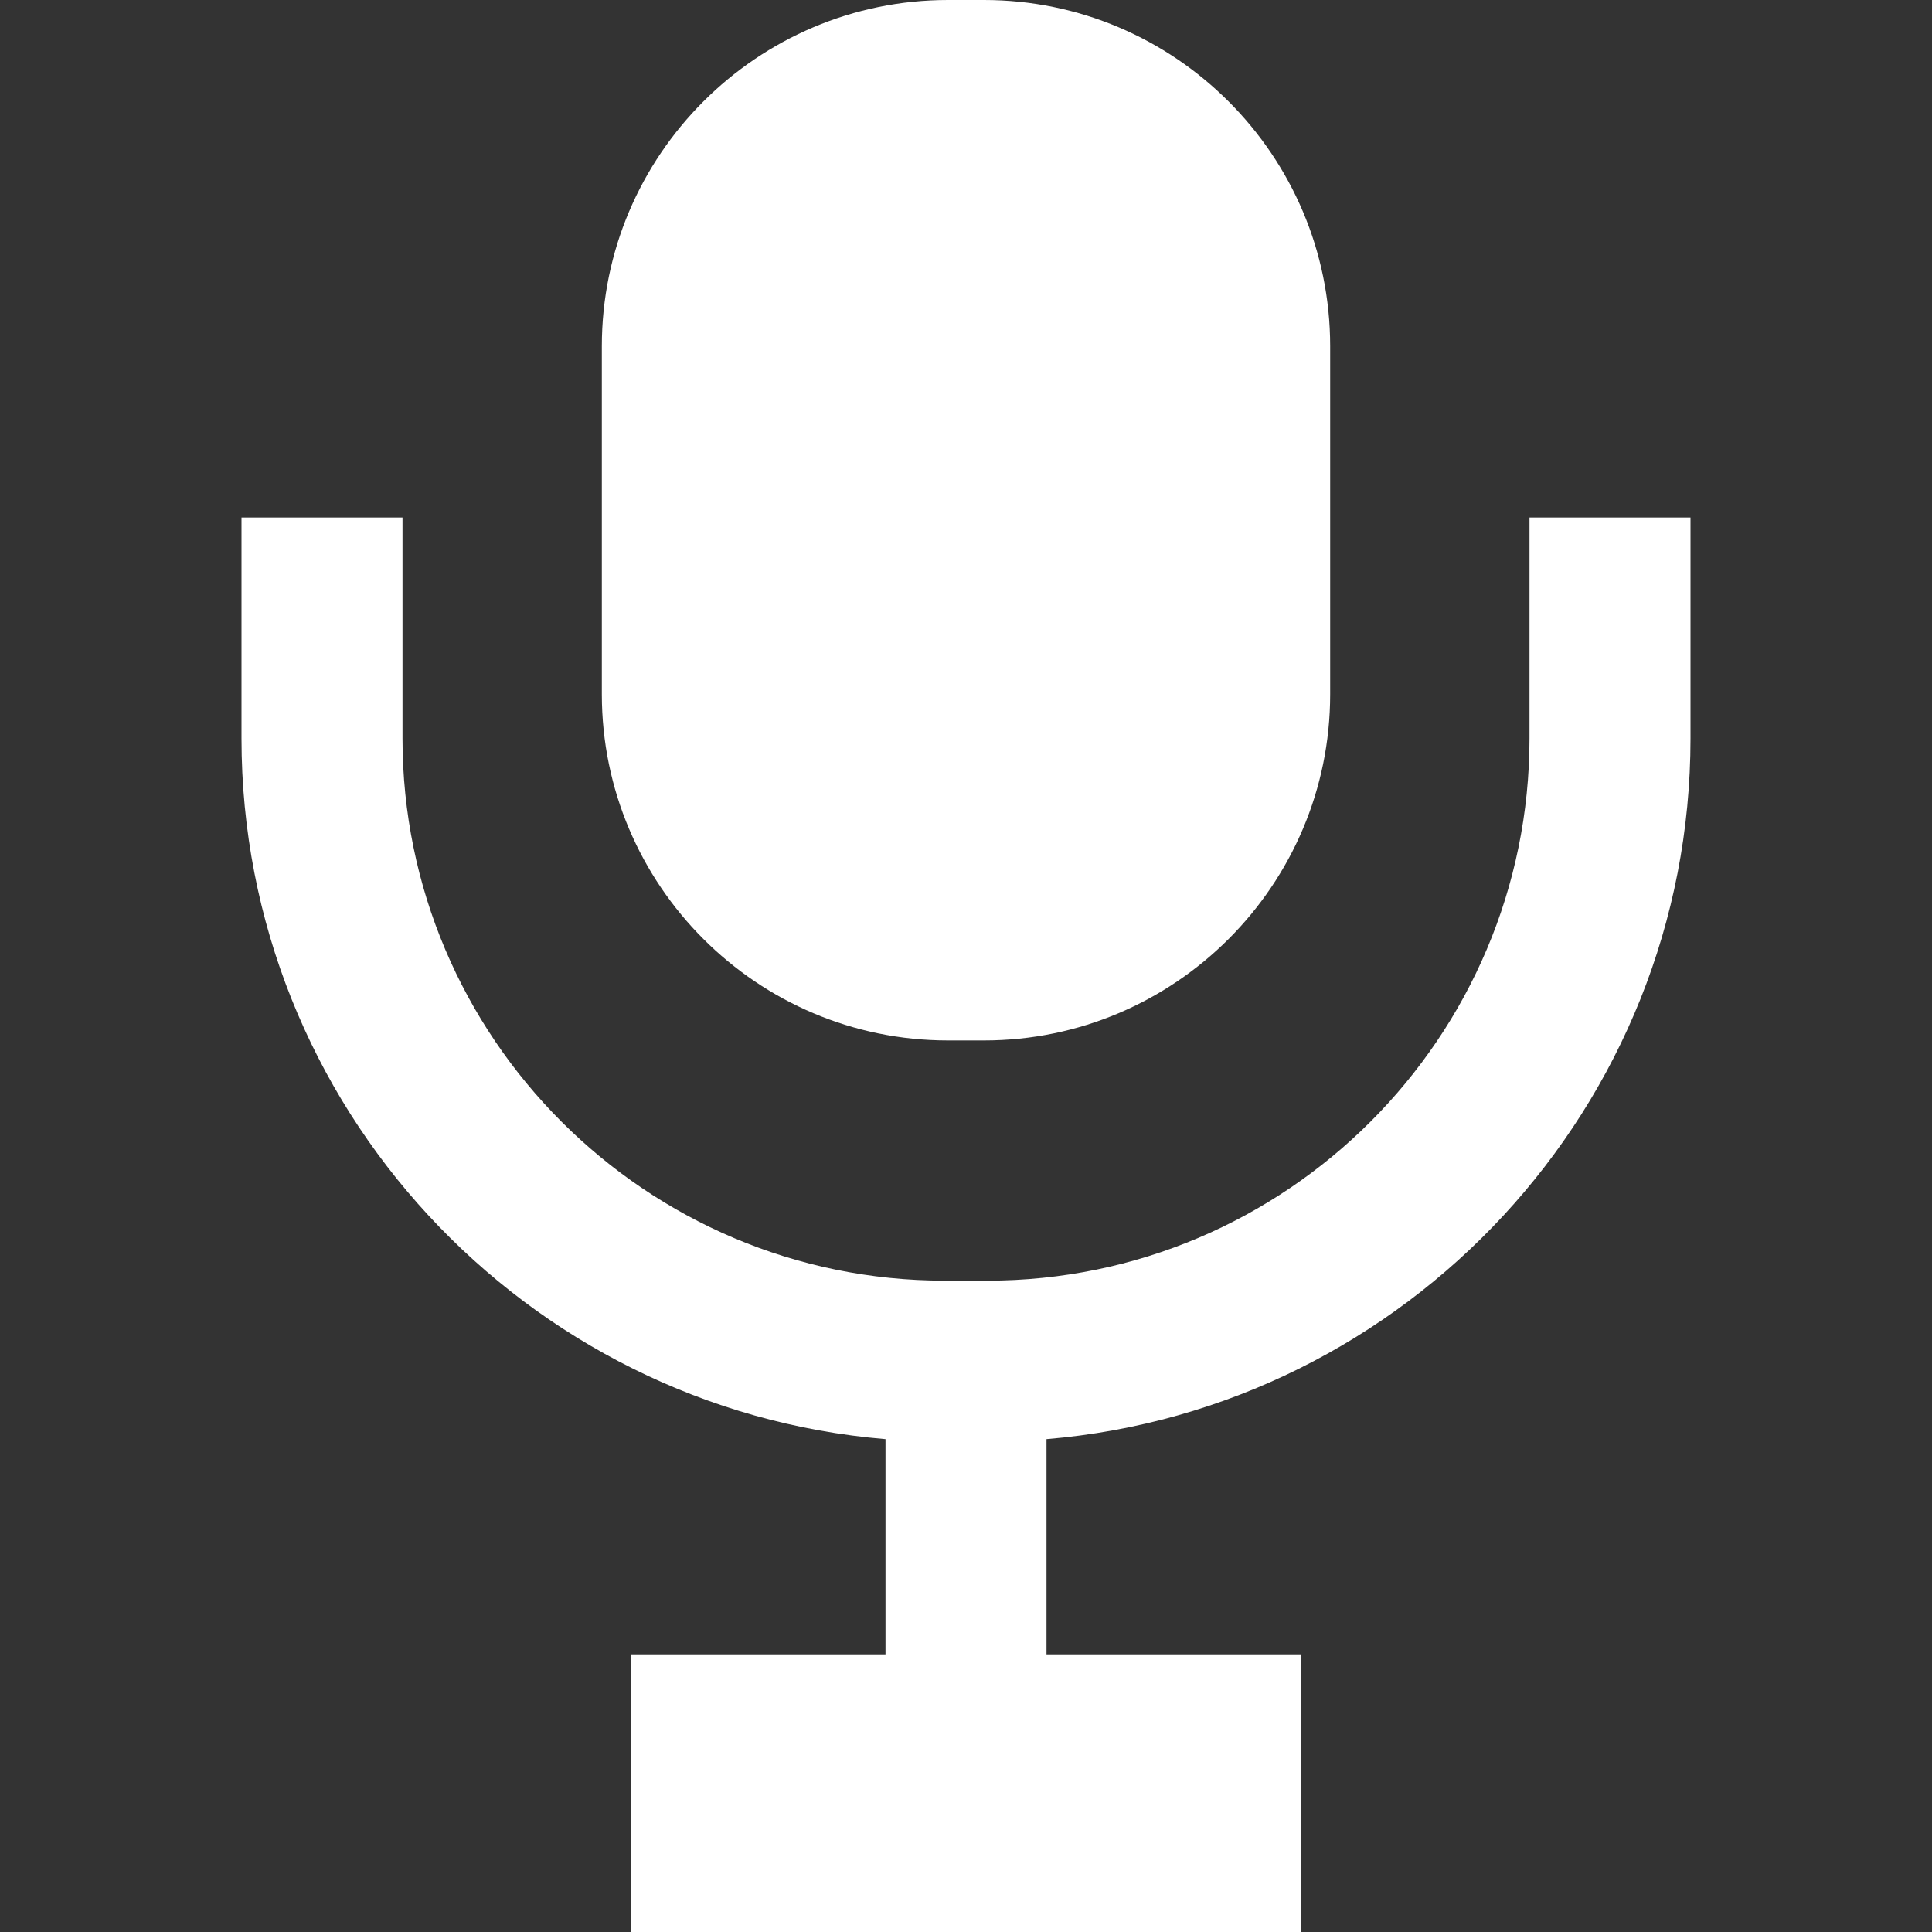
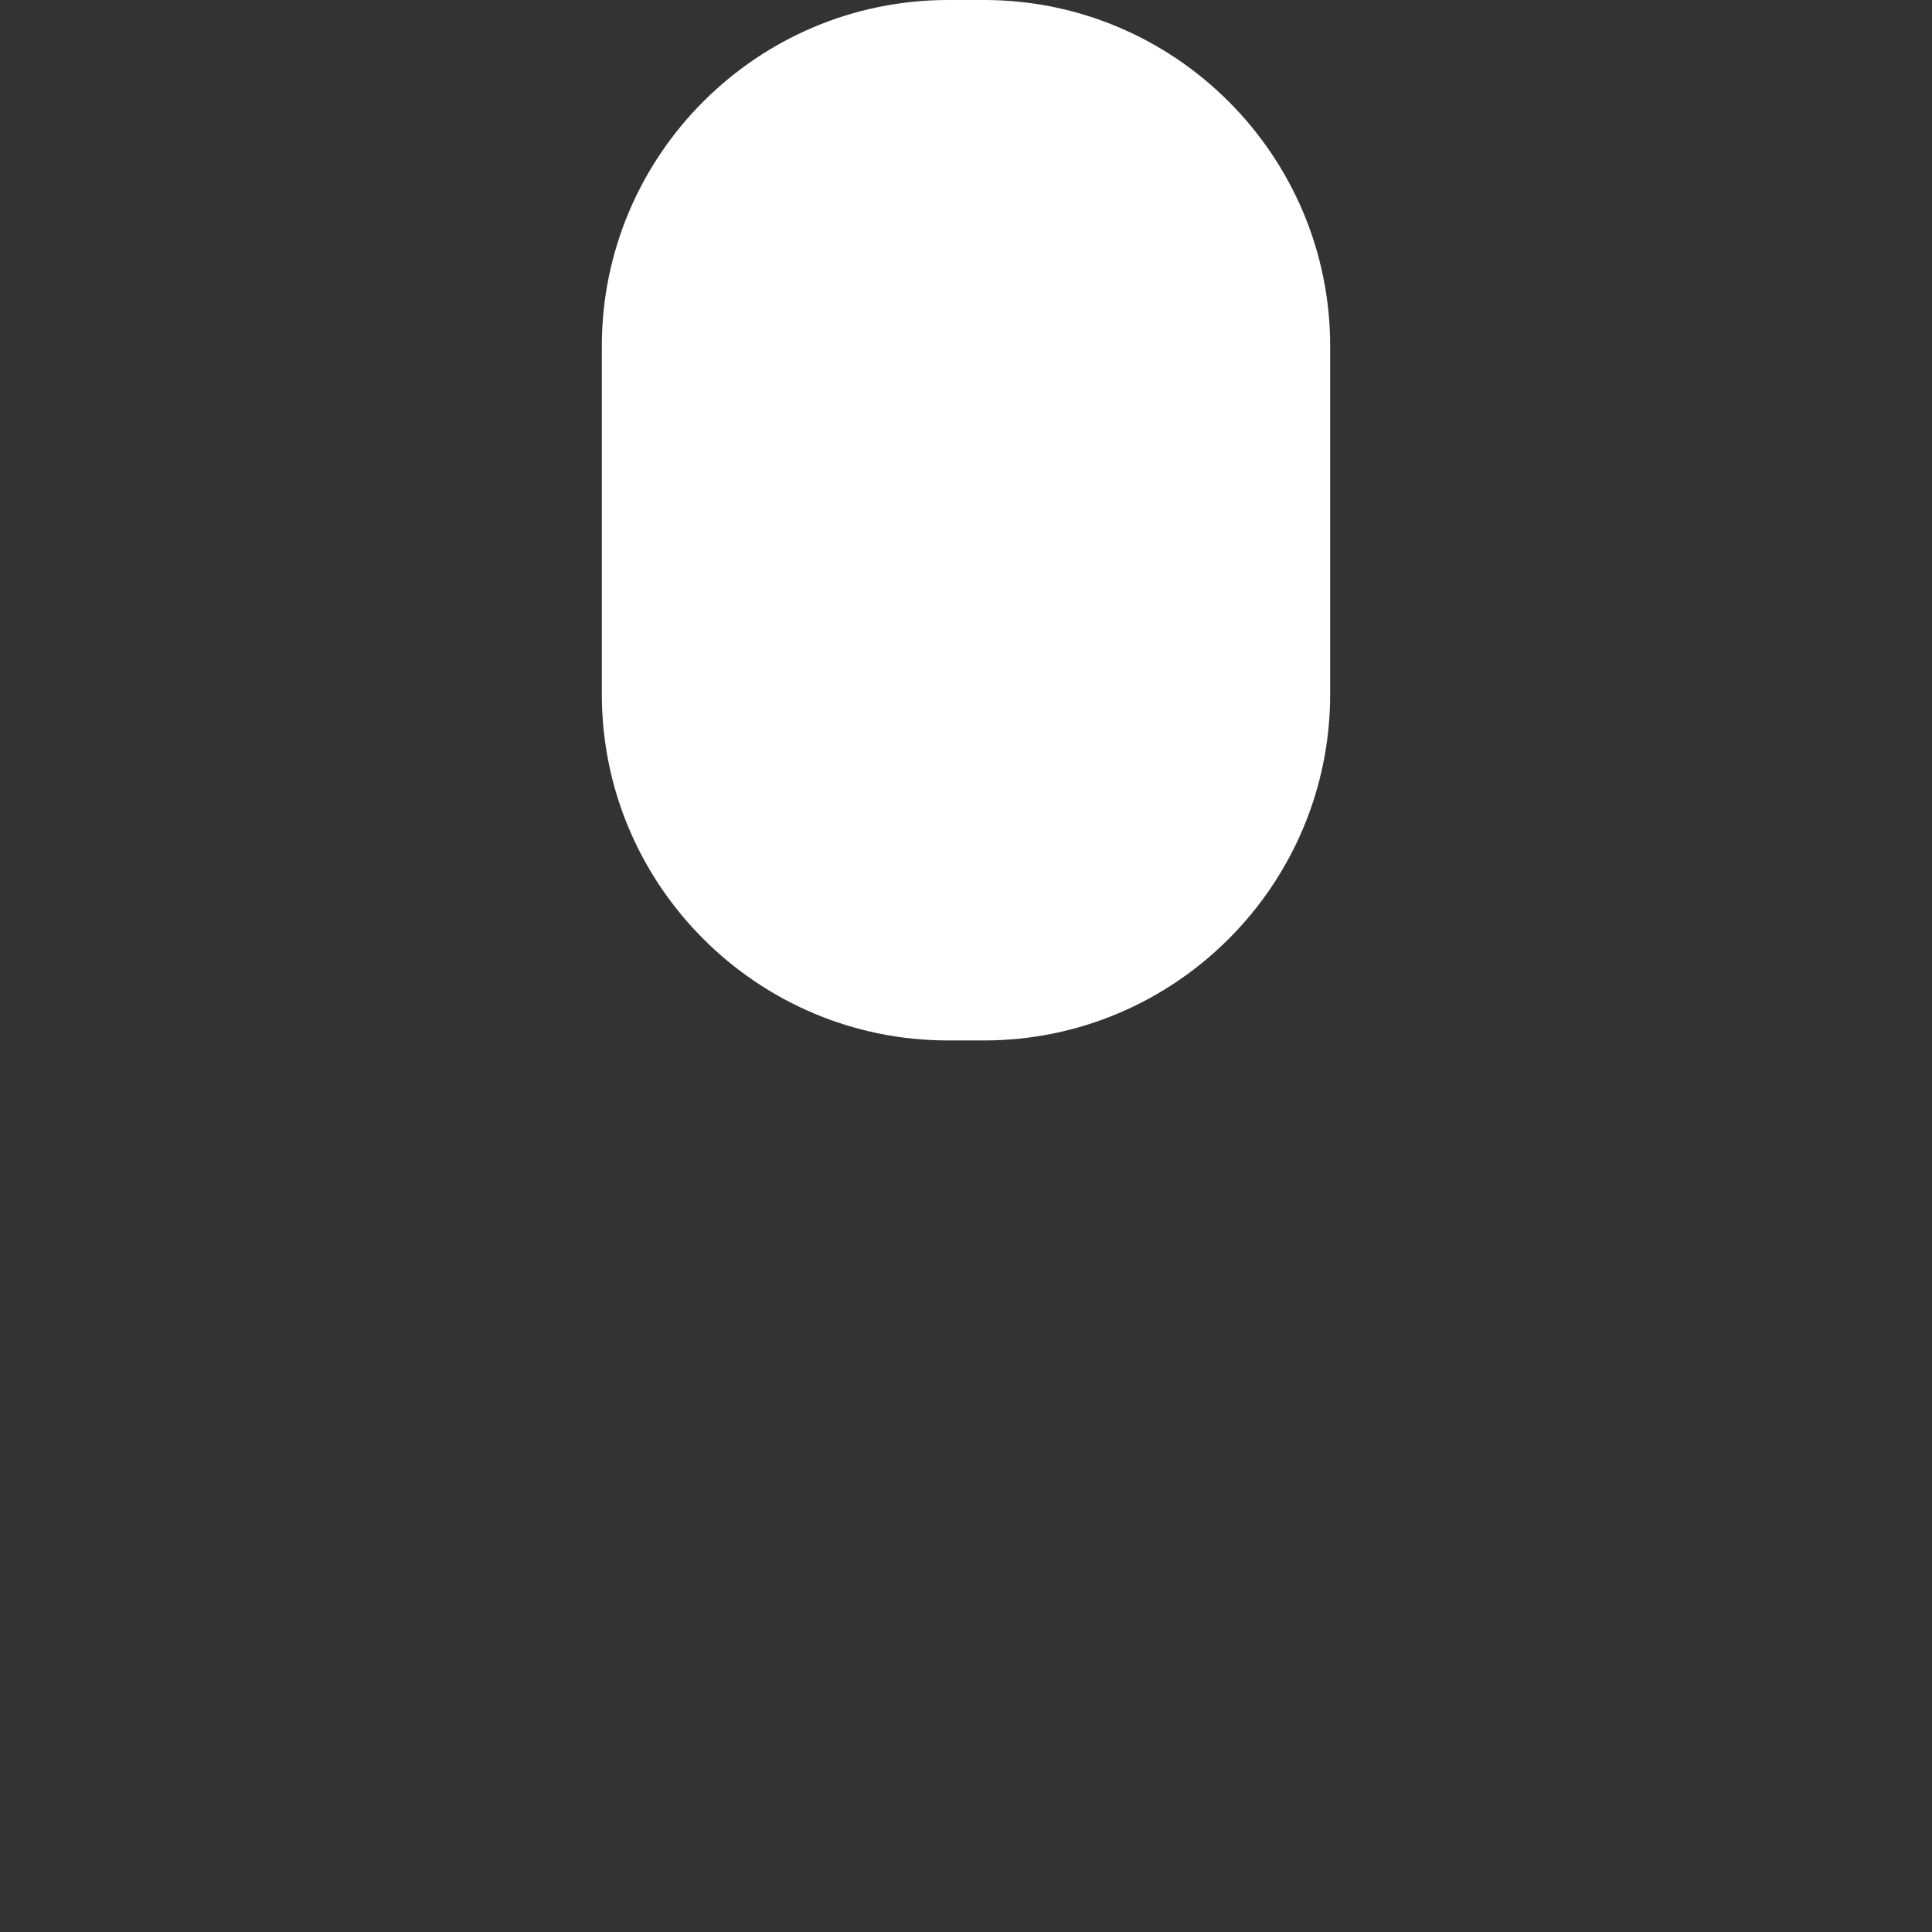
<svg xmlns="http://www.w3.org/2000/svg" version="1.1" id="Capa_1" x="0px" y="0px" viewBox="0 0 360 360" style="enable-background:new 0 0 360 360;" xml:space="preserve" fill="#fff">
  <rect x="0" y="0" width="360" height="360" fill="#333333" stroke="none" />
  <g id="XMLID_484_">
-     <path id="XMLID_486_" d="M285,96.429v41.167c0,55.712-45.325,101.038-101.038,101.038h-7.924   C120.325,238.633,75,193.308,75,137.596V96.429H45v41.167c0,68.536,52.892,124.944,120,130.568v40.097h-47.392V360h124.783v-51.739   H195v-40.097c67.108-5.625,120-62.032,120-130.568V96.429H285z" />
    <path id="XMLID_487_" d="M176.647,193.872h6.705c35.568,0,64.505-28.937,64.505-64.505V64.505C247.857,28.937,218.921,0,183.353,0   h-6.705c-35.568,0-64.505,28.937-64.505,64.505v64.862C112.143,164.935,141.079,193.872,176.647,193.872z" />
  </g>
  <g>
</g>
  <g>
</g>
  <g>
</g>
  <g>
</g>
  <g>
</g>
  <g>
</g>
  <g>
</g>
  <g>
</g>
  <g>
</g>
  <g>
</g>
  <g>
</g>
  <g>
</g>
  <g>
</g>
  <g>
</g>
  <g>
</g>
</svg>